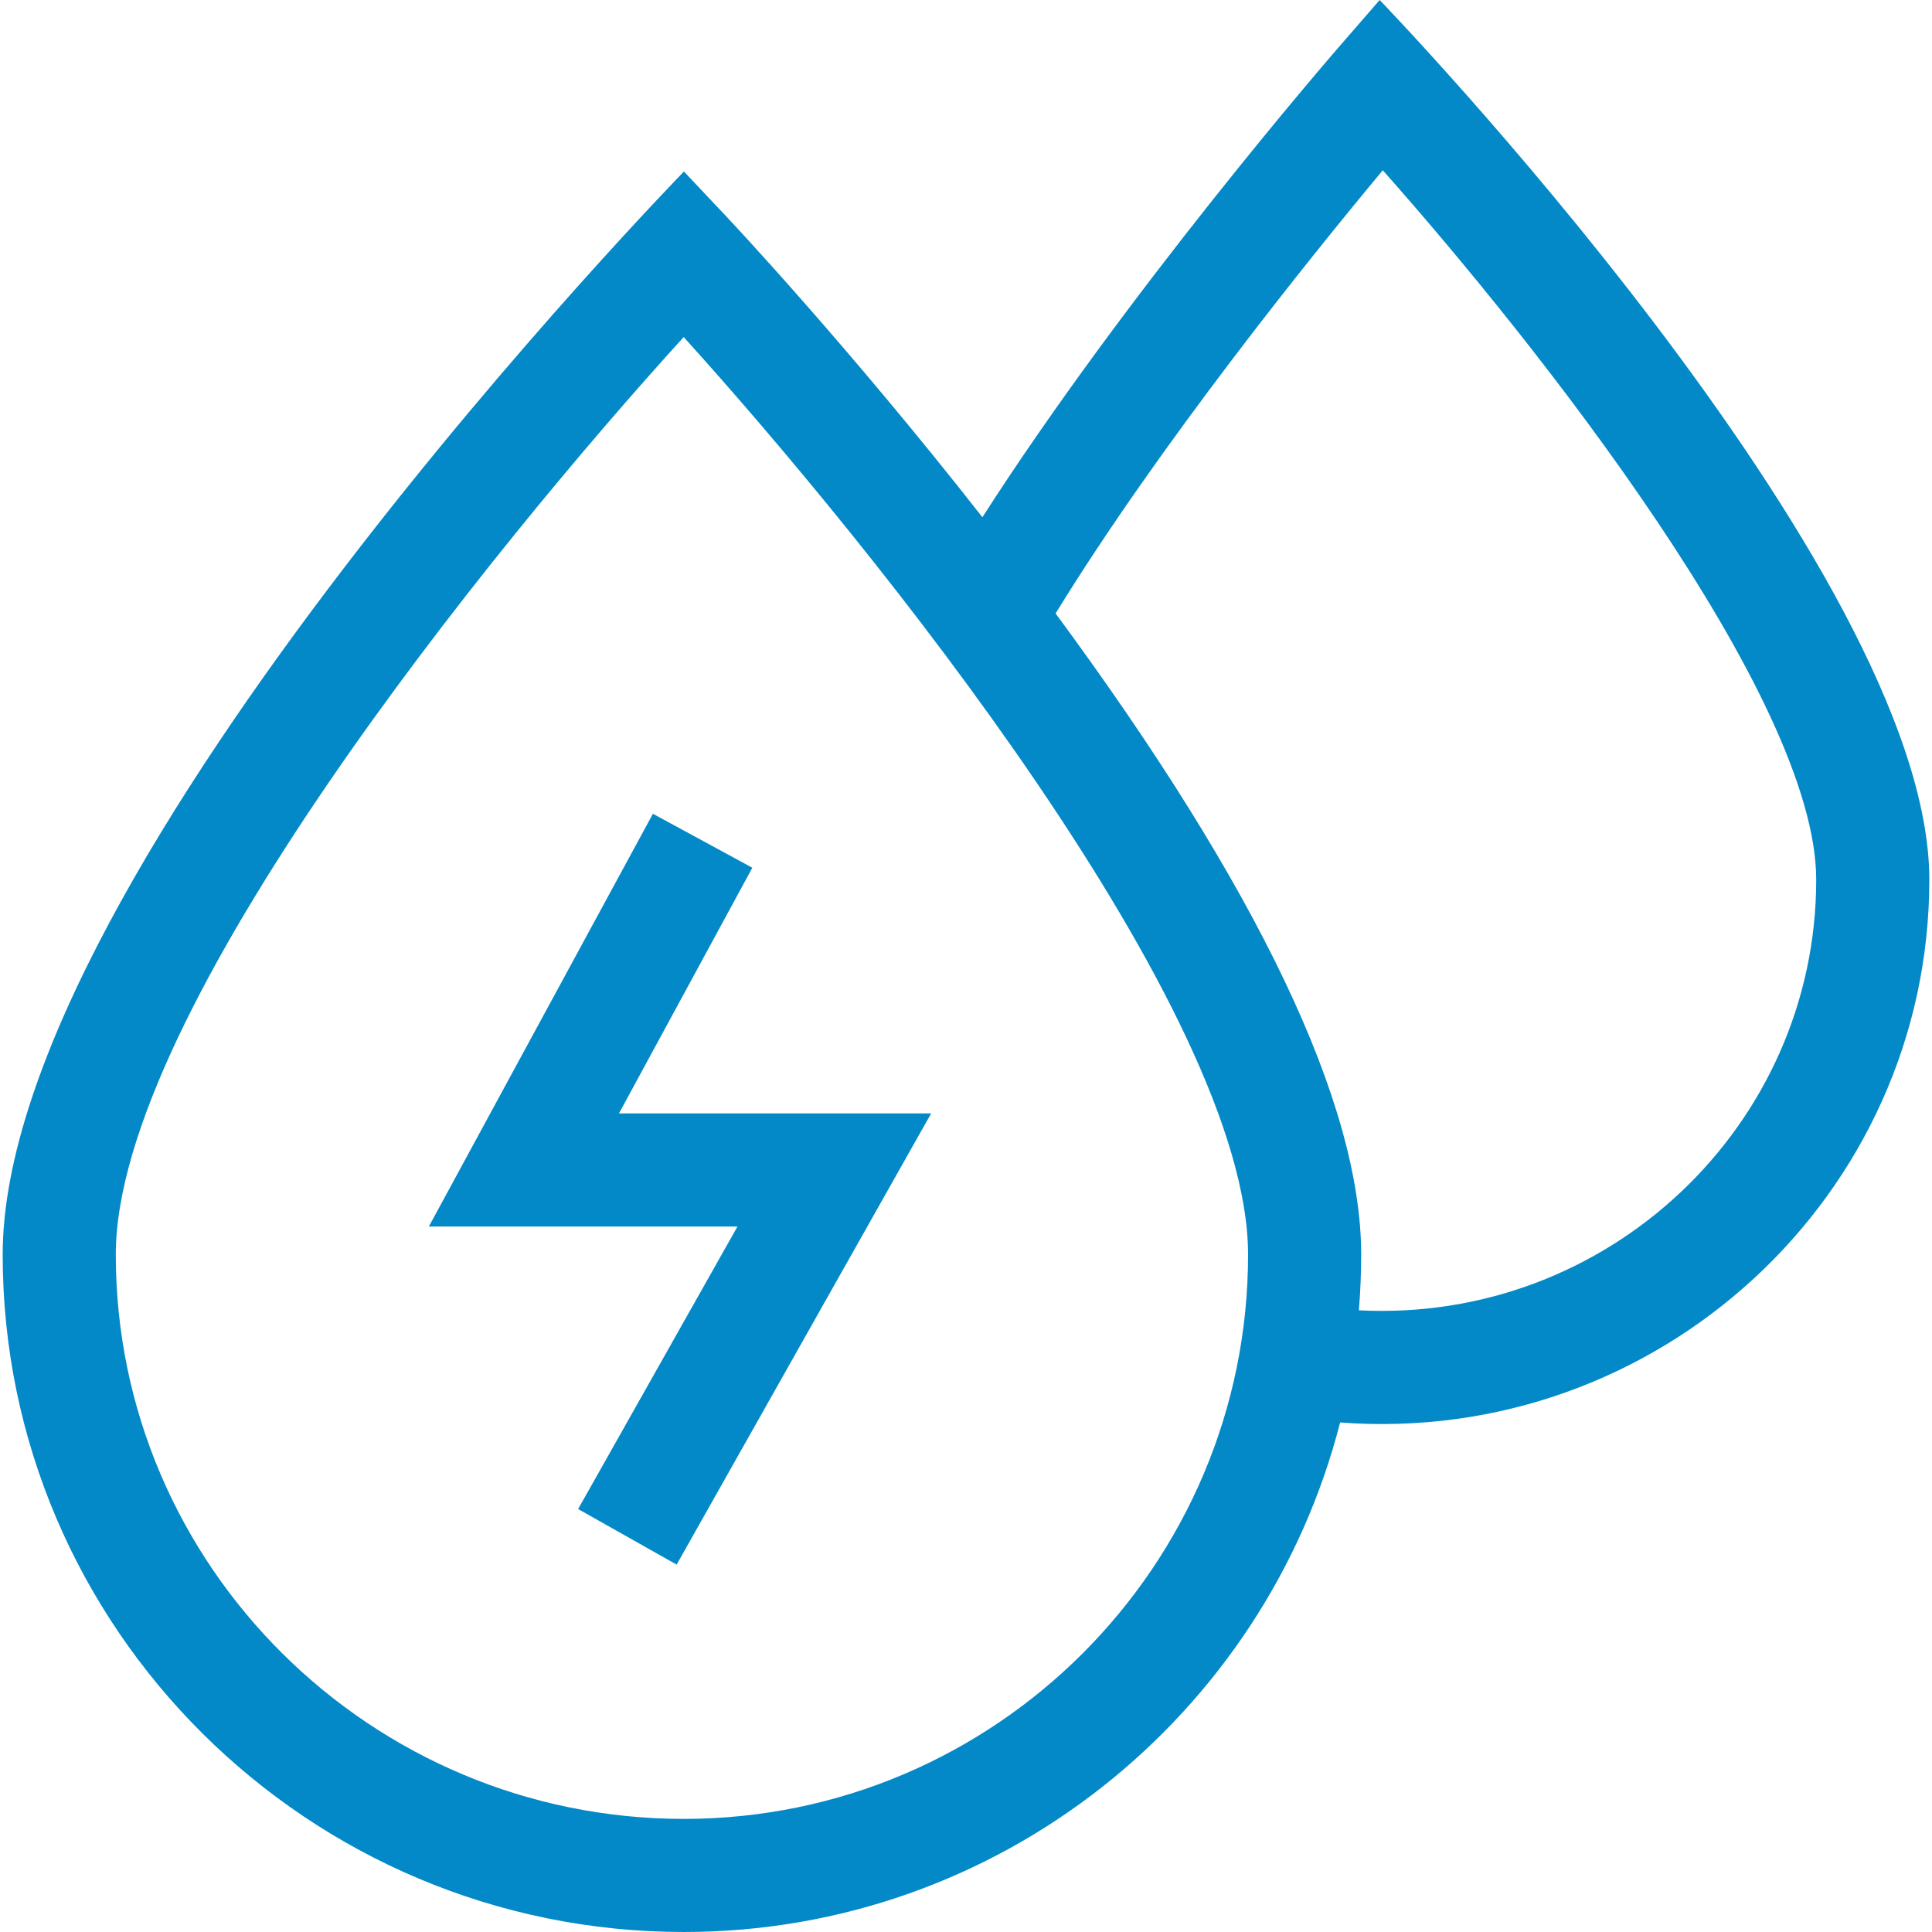
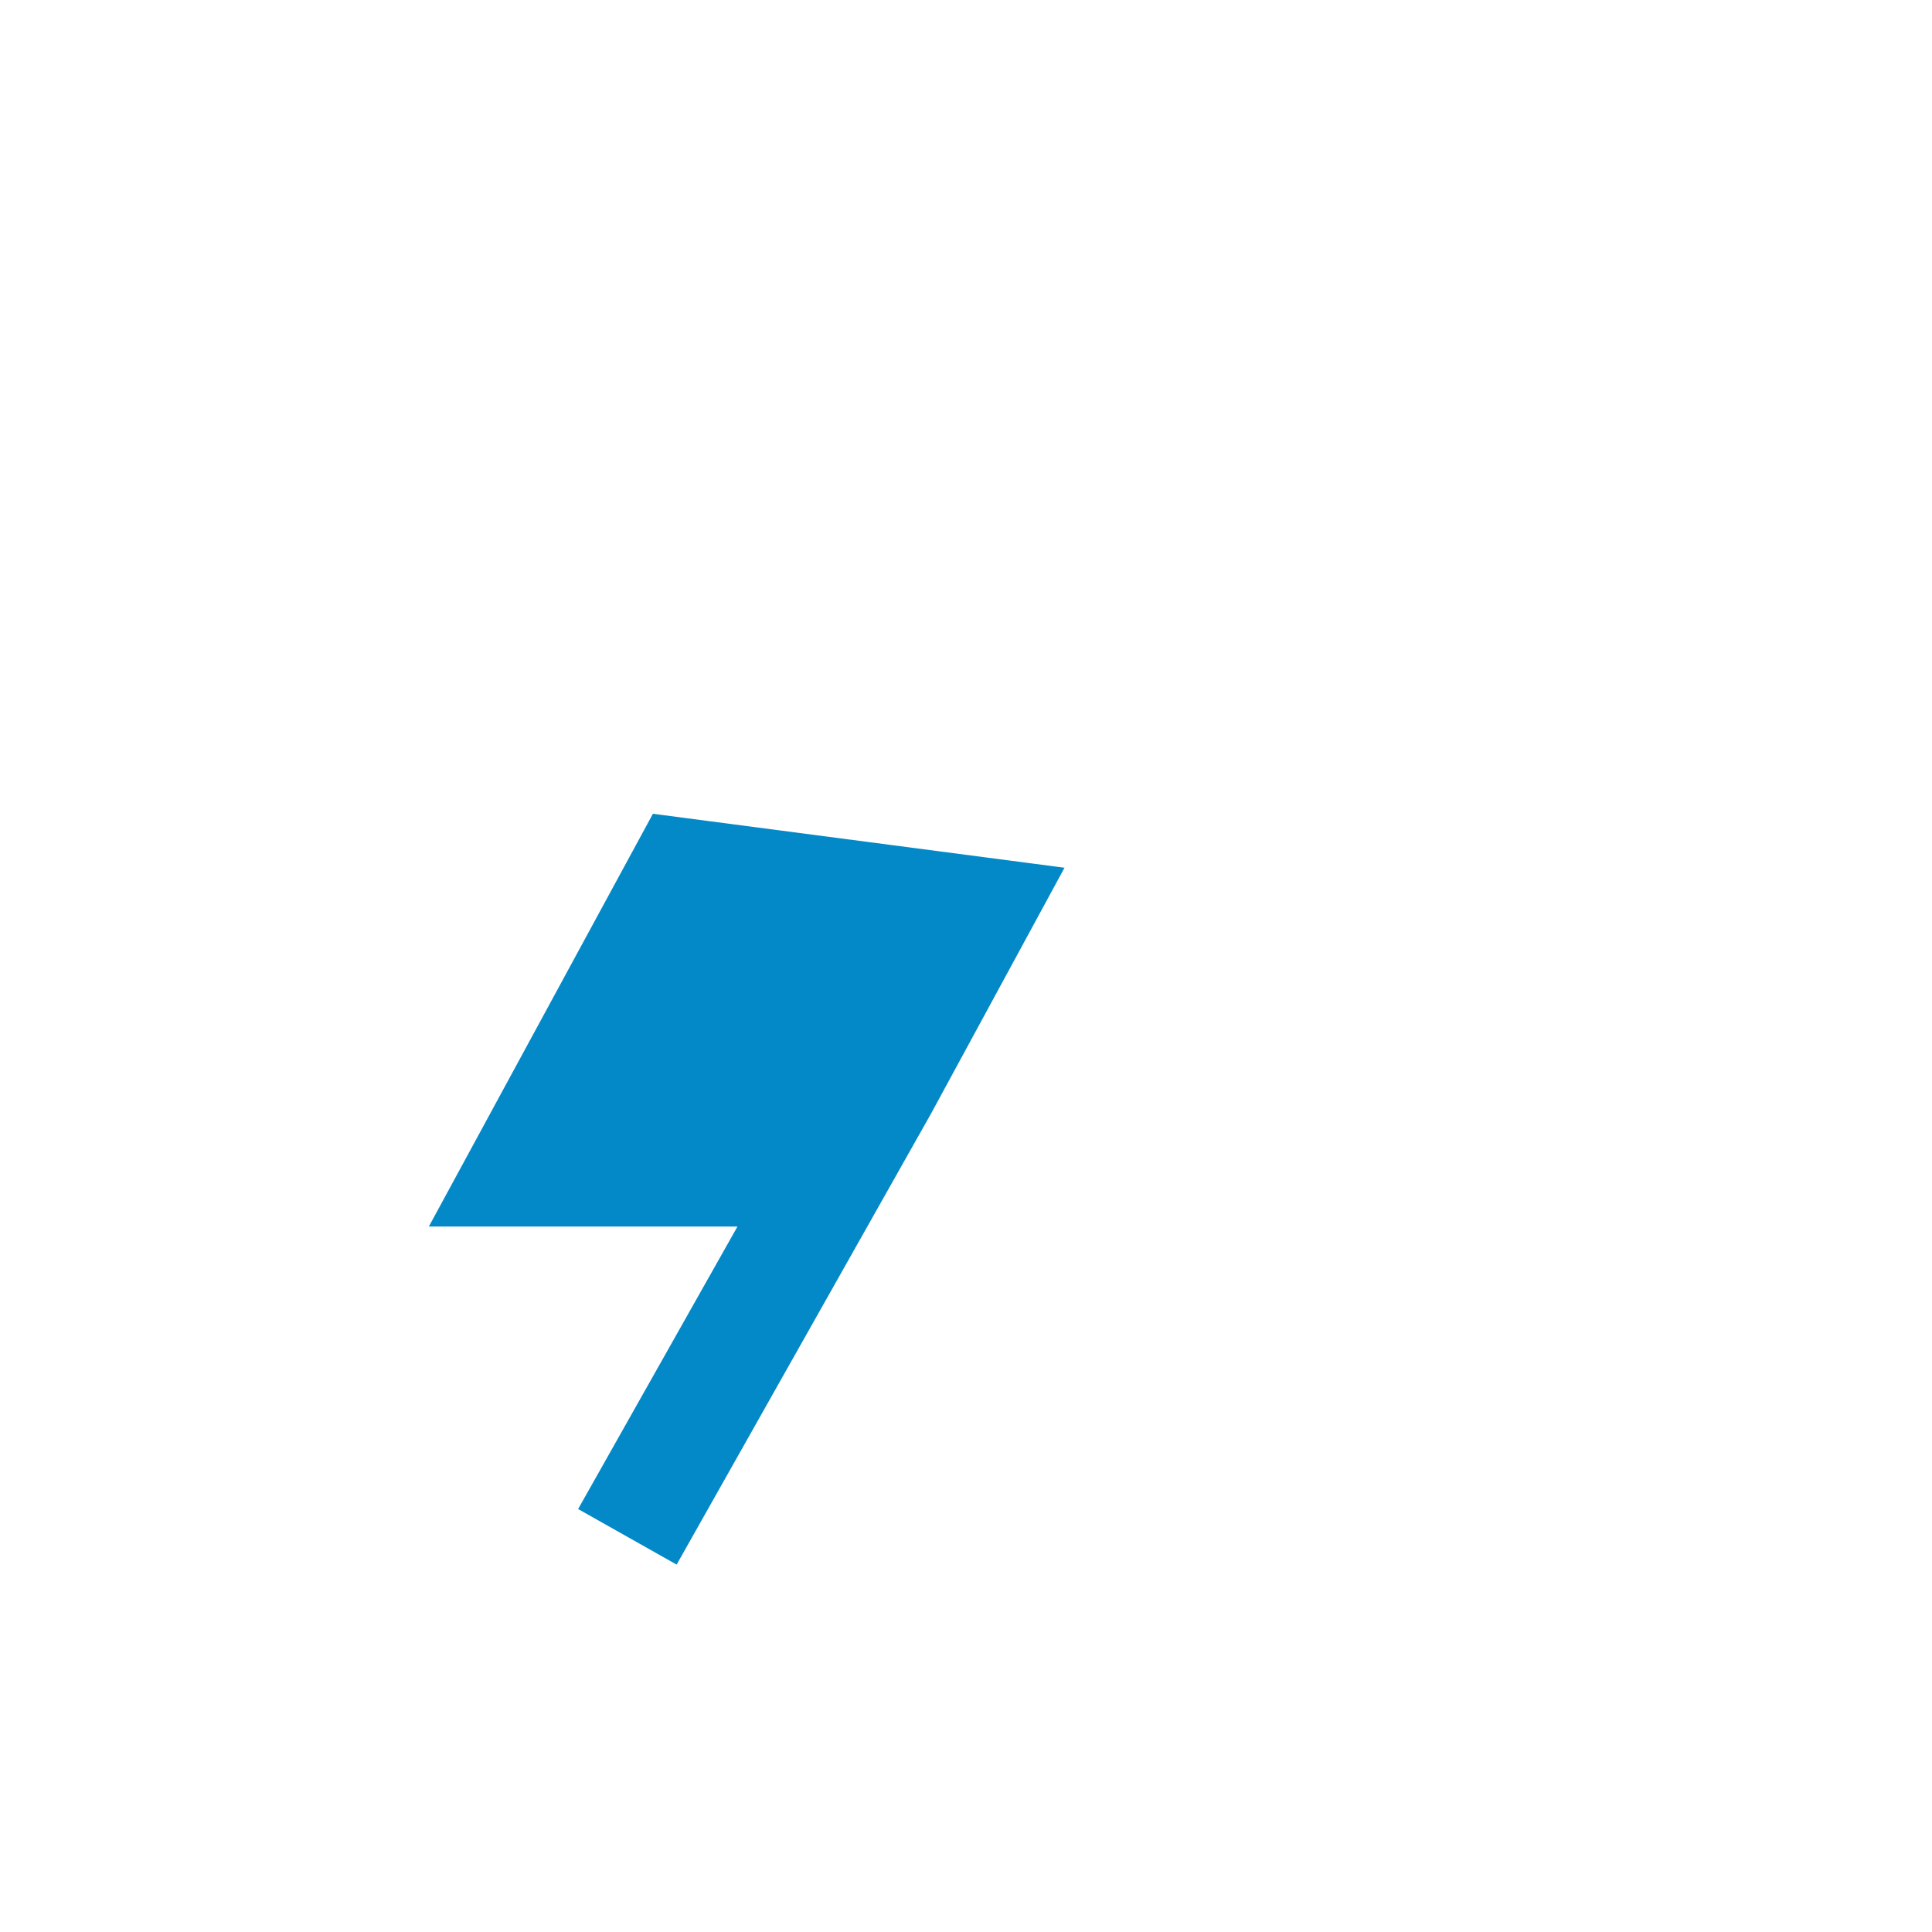
<svg xmlns="http://www.w3.org/2000/svg" version="1.1" width="512" height="512" x="0" y="0" viewBox="0 0 512.408 512.408" style="enable-background:new 0 0 512 512" xml:space="preserve" class="">
  <g>
    <g>
-       <path d="m365.916 0-10.915 12.576c-2.542 2.928-56.212 64.967-94.447 124.604-35.463-45.275-66.789-78.576-68.283-80.16l-10.877-11.528c-.073.1-180.684 185.234-180.684 287.263 0 99.061 81.04 179.653 180.651 179.653 83.7 0 154.21-57.536 174.067-135.134 84.327 6.324 156.269-60.212 156.269-143.953.001-82.391-145.708-233.221-145.781-233.321zm-184.554 482.408c-83.069 0-150.651-67.134-150.651-149.653 0-64.556 100.2-187.967 150.62-243.357 50.126 55.392 149.685 178.749 149.685 243.357-.001 82.519-67.135 149.653-149.654 149.653zm179.042-134.885c.398-4.872.611-9.795.611-14.768 0-39.979-27.271-97.177-81.05-170.059 27.558-44.856 67.66-94.575 86.777-117.538 40.226 45.296 114.956 139.497 114.956 188.163 0 65.072-55.141 117.607-121.294 114.202z" fill="#0389c7" data-original="#000000" style="" class="" />
-       <path d="m173.168 215.83-59.427 109.472h81.853l-42.265 74.926 26.128 14.74 67.504-119.666h-82.799l35.372-65.159z" fill="#0389c7" data-original="#000000" style="" class="" />
+       <path d="m173.168 215.83-59.427 109.472h81.853l-42.265 74.926 26.128 14.74 67.504-119.666l35.372-65.159z" fill="#0389c7" data-original="#000000" style="" class="" />
    </g>
  </g>
</svg>